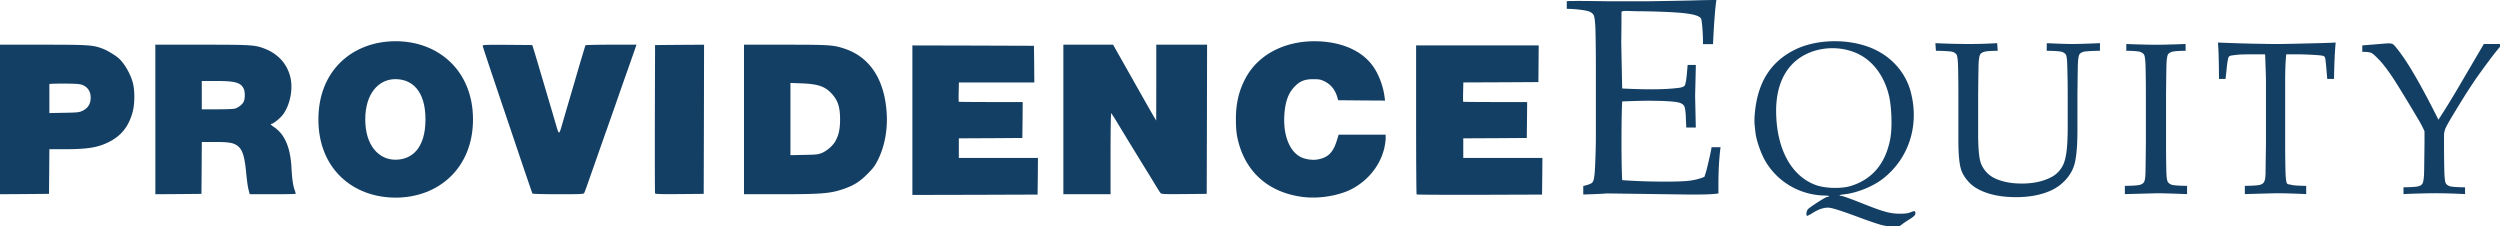
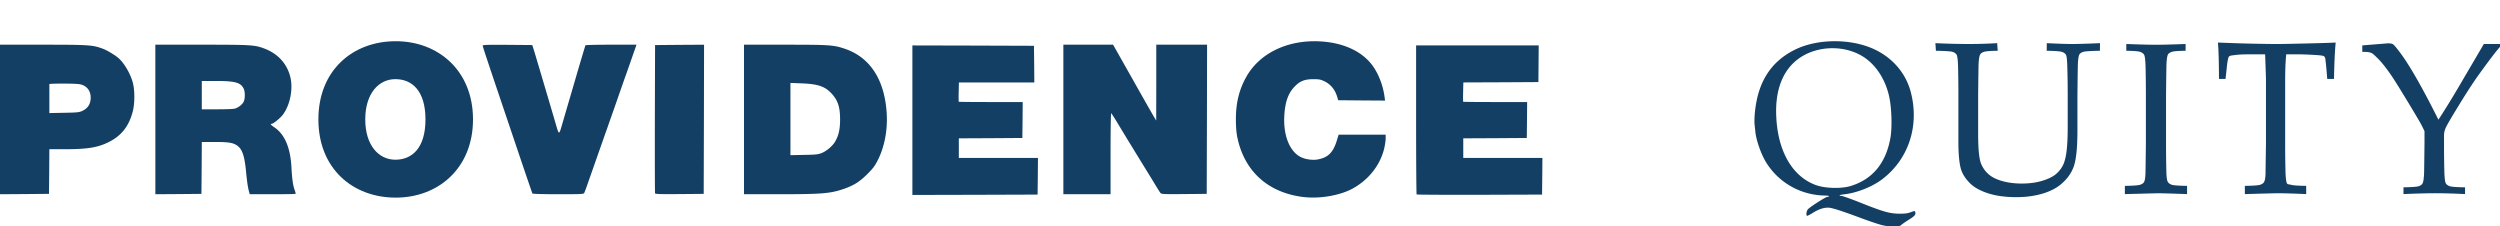
<svg xmlns="http://www.w3.org/2000/svg" width="219.157" height="19.852">
  <g fill="#143f64" fill-rule="evenodd">
-     <path d="M148.025 17.053c.978 0 1.933.008 2.617-.095 0-1.058-.02-2.45.187-4.056h-.787c-.056.358-.171.891-.346 1.599-.095.422-.191.756-.286 1.002-.366.151-.764.259-1.193.322-.43.064-1.149.096-2.159.096-1.424 0-2.708-.044-3.853-.131-.04-.763-.06-1.881-.06-3.353v-.102c.001-1.516.021-2.664.06-3.442.978-.04 1.734-.06 2.267-.06h.079c1.261.002 2.113.05 2.557.143.255.056.427.155.519.298.091.143.145.509.161 1.098l.036.811h.835l-.06-2.78.06-2.482v-.227h-.716l-.072.835c-.056.557-.119.883-.191.978-.072.096-.235.159-.489.191-.668.087-1.475.131-2.422.131-.779 0-1.635-.024-2.565-.072l-.08-4.032c.016-.771.02-2.504.02-2.667 0-.164.769-.071 1.587-.071.819 0 3.058.062 3.949.173.525.064 1.387.187 1.465.544.078.357.153 1.353.145 2.164h.879c.076-1.63.187-3.25.299-3.869-.515 0-1.265.015-2.252.044a455.117 455.117 0 01-3.687.067h-3.627c-2.2-.034-3.385-.034-3.554 0v.663c.947.016 1.698.146 1.901.214.203.068.35.171.441.31.091.139.149.587.173 1.342a137.602 137.602 0 01.036 3.174v6.096c0 .763-.024 1.67-.072 2.72-.032.676-.087 1.094-.167 1.253-.048.103-.127.179-.239.227-.175.08-.385.143-.628.191v.751c1.98-.064 2.004-.095 2.108-.095z" fill-rule="nonzero" />
    <path d="M34.688 3.613c3.743 0 6.777 2.587 6.777 6.856 0 4.268-3.034 6.856-6.777 6.856-3.743 0-6.777-2.524-6.777-6.856s3.034-6.856 6.777-6.856zm-.029 3.325c-1.457 0-2.639 1.253-2.639 3.531 0 2.278 1.181 3.531 2.639 3.531s2.639-1.014 2.639-3.531c0-2.517-1.181-3.531-2.639-3.531z" />
    <path d="M114.329 17.281c-3.169-.363-5.281-2.278-5.879-5.326-.07-.369-.108-.878-.108-1.483-.006-1.438.28-2.602.904-3.722 1.164-2.081 3.608-3.264 6.433-3.124 1.985.102 3.576.795 4.53 1.979.573.706 1.031 1.839 1.164 2.882l.045.331-2.055-.013-2.055-.019-.076-.261c-.191-.668-.585-1.145-1.158-1.413-.312-.146-.446-.172-.967-.172-.738.006-1.145.166-1.603.636-.592.605-.865 1.4-.923 2.672-.07 1.686.496 3.061 1.47 3.531.407.197 1.031.28 1.47.197.916-.172 1.355-.611 1.686-1.712l.14-.458h4.123v.337c0 .178-.057.573-.127.872-.363 1.514-1.444 2.844-2.908 3.589-1.094.547-2.768.827-4.104.674zM79.982 10.536V3.982l5.332.013 5.326.019.019 1.603.013 1.61h-6.611l-.019.834c-.013.458-.006.846.006.859.013.013 1.285.025 2.819.025h2.787l-.013 1.578-.019 1.572-2.781.019-2.787.013v1.718h6.936l-.013 1.61-.019 1.603-5.485.019-5.491.013V10.536zM124.185 17.045c-.025-.019-.045-2.971-.045-6.554V3.982h10.747l-.013 1.603-.013 1.61-3.29.019-3.29.013-.019.834c-.013.458-.006.846.006.859.013.013 1.285.025 2.819.025h2.787l-.013 1.578-.019 1.572-2.781.019-2.787.013v1.718H135.212l-.013 1.61-.019 1.603-5.479.019c-3.01.006-5.498-.006-5.517-.032zM0 10.472V3.918h3.748c4.047 0 4.39.025 5.256.35.388.14 1.101.573 1.4.84.503.439 1.05 1.4 1.247 2.17.172.668.165 1.788-.006 2.469-.337 1.317-.999 2.157-2.131 2.717-.948.471-1.864.617-3.83.617H4.327L4.314 15.041l-.019 1.953-2.144.019L0 17.026zm7.203-.744c.49-.223.738-.598.745-1.139.013-.554-.255-.961-.732-1.145-.223-.083-.541-.108-1.584-.115-.713 0-1.304.013-1.304.044v2.539l1.292-.025c1.145-.019 1.317-.038 1.584-.159zM13.617 10.472V3.918h4.059c4.371 0 4.639.019 5.498.337 1.196.452 2.004 1.343 2.284 2.526.248 1.056-.038 2.456-.674 3.29-.229.299-.821.776-.967.783-.153 0-.083.096.242.312.897.611 1.393 1.762 1.489 3.474.051 1.012.14 1.635.274 1.992.07.178.108.337.089.356-.019.025-.929.038-2.023.038h-1.992l-.076-.267c-.096-.369-.166-.834-.248-1.705-.146-1.457-.344-2.017-.834-2.329-.356-.223-.751-.28-1.972-.28h-1.075l-.013 2.278-.019 2.272-2.017.019-2.023.013v-6.554zm7.005-.961c.305-.102.611-.35.732-.579.14-.267.14-.916 0-1.177-.267-.522-.751-.655-2.405-.655h-1.26V9.582h1.362c.846 0 1.438-.025 1.572-.07zM46.672 16.962c-.019-.032-.713-2.062-1.533-4.499-2.405-7.114-2.825-8.38-2.825-8.463 0-.07.439-.083 2.176-.07l2.17.019.083.255c.045.14.153.496.242.795.859 2.889 1.603 5.409 1.731 5.854.305 1.037.274 1.043.617-.134.166-.573.369-1.273.452-1.553.083-.28.458-1.552.827-2.825.375-1.279.694-2.342.713-2.373.019-.025 1.031-.051 2.252-.051h2.221l-.382 1.095c-.21.604-.465 1.33-.566 1.61-.102.28-.484 1.368-.846 2.418-.369 1.05-.744 2.112-.827 2.354-.14.382-.42 1.19-1.712 4.861-.102.299-.216.592-.248.655-.057.108-.204.115-2.284.115-1.393 0-2.233-.025-2.259-.064zM57.425 16.95c-.019-.044-.025-2.991-.019-6.541l.019-6.458 2.151-.019 2.144-.013-.013 6.535-.019 6.541-2.119.019c-1.661.013-2.125 0-2.144-.064zM65.22 10.472V3.918h3.614c3.907 0 4.231.025 5.205.35 2.252.751 3.538 2.755 3.697 5.758.07 1.419-.197 2.812-.751 3.945-.293.579-.407.738-.942 1.279-.668.668-1.158.98-2.004 1.285-1.222.426-1.909.49-5.682.49h-3.137zm6.821 2.94c.42-.172.942-.611 1.164-.993.318-.547.439-1.088.439-1.947 0-1.088-.191-1.673-.744-2.272-.573-.624-1.19-.834-2.602-.891l-1.005-.038V13.603l1.196-.025c1.056-.019 1.228-.038 1.552-.166zM93.217 10.472V3.918h4.359l1.737 3.073c.948 1.686 1.801 3.182 1.89 3.321l.153.255.006-3.321V3.918h4.454l-.013 6.541-.019 6.535-1.979.019c-1.82.013-1.985.006-2.074-.095-.051-.064-.267-.401-.477-.751-.21-.35-.534-.878-.719-1.177-.184-.299-.528-.853-.764-1.241-.235-.382-.63-1.031-.878-1.432-.242-.401-.668-1.094-.935-1.546-.274-.445-.515-.827-.547-.846-.032-.019-.057 1.502-.057 3.531v3.57H93.217zM164.851 19.698c-.299-.083-1.056-.337-1.686-.573-1.794-.668-2.583-.916-2.901-.923-.42 0-.853.146-1.368.471-.255.159-.477.267-.496.248-.095-.096-.032-.465.108-.598.255-.242 1.47-1.018 1.654-1.056.318-.064.229-.115-.235-.127-2.112-.044-4.047-1.158-5.128-2.946-.42-.694-.834-1.871-.916-2.609-.013-.159-.051-.458-.07-.668-.025-.21-.013-.713.032-1.113.267-2.628 1.393-4.39 3.474-5.434 1.985-.993 4.931-1.012 6.999-.044 1.591.745 2.73 2.074 3.169 3.678.802 2.959-.14 5.905-2.456 7.686-.865.668-2.252 1.222-3.347 1.343-.439.044-.56.121-.248.14.114.013.802.255 1.54.547 2.144.859 2.685 1.012 3.595 1.012.465 0 .681-.032.942-.134.274-.102.344-.115.369-.044.096.235-.013.375-.528.694-.286.178-.592.388-.681.471-.146.121-.235.14-.725.134-.369 0-.732-.051-1.094-.153zm-2.577-3.404c1.896-.598 3.048-2.004 3.442-4.187.165-.916.115-2.622-.102-3.627-.344-1.572-1.215-2.876-2.38-3.57-1.61-.961-3.869-.903-5.421.134-1.393.929-2.125 2.571-2.112 4.728.025 3.251 1.304 5.638 3.449 6.439.821.312 2.291.35 3.124.083zM176.753 17.283c.815 0 1.557-.096 2.227-.287.67-.191 1.218-.46 1.643-.805.568-.463.958-.997 1.171-1.602.213-.605.32-1.67.32-3.194V8.293c.018-1.629.031-2.506.037-2.63.018-.475.065-.775.139-.898.062-.093.171-.165.329-.218.157-.052.731-.085 1.465-.097l.009-.667c-1.111.049-2.007.074-2.433.074h-.04c-.471-.001-1.201-.026-2.192-.074l-.009.667c.728.012 1.173.045 1.333.097.161.052.276.133.347.241.071.108.113.455.125 1.042.025.802.037 1.623.037 2.463v2.852c0 .809-.029 1.477-.088 2.005-.059.528-.154.943-.287 1.245-.133.302-.333.576-.602.819-.269.244-.671.451-1.208.62-.537.17-1.151.255-1.842.255-.593 0-1.13-.063-1.611-.19-.481-.127-.864-.295-1.148-.505-.37-.278-.64-.628-.81-1.051-.17-.423-.255-1.298-.255-2.625V8.293c.018-1.629.031-2.506.037-2.63.019-.475.068-.775.148-.898.056-.093.164-.165.324-.218.161-.052.478-.085 1.206-.097l-.047-.667c-.864.049-1.607.074-2.484.074-.864 0-1.927-.025-2.933-.074l.047.667c.735.012 1.308.045 1.465.097.158.052.272.133.343.241.071.108.116.455.134 1.042.018.802.028 1.623.028 2.463v4.092c0 1.191.086 2.04.259 2.546.136.383.386.758.75 1.125.364.367.895.663 1.592.889.698.225 1.522.338 2.472.338zM191.724 16.294c-.735-.012-1.181-.045-1.338-.097-.157-.052-.272-.134-.343-.245-.071-.111-.116-.333-.134-.919a105.571 105.571 0 01-.028-2.454V8.293c.018-1.629.031-2.506.037-2.63.019-.475.065-.775.139-.898.062-.093.171-.165.329-.218.157-.052.476-.085 1.211-.097v-.593c-1.197.043-1.978.065-2.595.065h-.056c-.638-.001-1.403-.023-2.548-.065v.593c.735.012 1.053.045 1.211.097.157.052.272.133.343.241.071.108.116.455.134 1.042.019.802.028 1.623.028 2.463v4.287c-.018 1.623-.031 2.5-.037 2.629-.018.475-.065.647-.139.771-.062.093-.173.165-.333.218-.161.052-.605.085-1.333.097v.72l2.861-.074c.413 0 1.278.025 2.592.074zM202.167 16.294c-.735-.012-1.18-.045-1.338-.097-.157-.052-.272-.007-.343-.118-.071-.111-.116-.46-.134-1.046a105.571 105.571 0 01-.028-2.454V7.163c0-1.006.031-1.805.093-2.398h1.129c.309 0 .728.015 1.259.046.531.031.712.056.799.074.068.018.119.043.153.074.034.031.06.083.079.157.018.074.052.38.102.917l.074.889h.593c.025-1.352.074-2.501.148-3.192-.506.025-1.184.049-2.289.074-1.524.037-2.497.056-2.916.056h-.026c-.397-.001-1.166-.013-2.307-.037-1.438-.037-2.112-.068-2.785-.093.056.568.086 1.717.093 3.192h.574l.102-.935c.056-.568.117-.904.185-1.009.043-.062.139-.102.287-.12.469-.062.72-.093 1.516-.093h1.38l.056 1.565c.012.309.018.593.018.852v5.398c-.024 1.551-.036 2.42-.037 2.607v.022c-.018.475-.068.647-.148.771-.056.093-.164.165-.324.218-.161.052-.608.085-1.343.097v.72c1.685-.049 2.648-.074 2.889-.074.555 0 1.386.025 2.49.074zM216.093 16.422c-.735-.012-1.181-.045-1.338-.097-.157-.052-.272-.134-.343-.245-.071-.111-.116-.46-.134-1.046a105.571 105.571 0 01-.028-2.454v-.713c0-.173.034-.356.102-.551.068-.194.364-.721.889-1.579.839-1.389 1.522-2.447 2.046-3.176.907-1.259 1.531-2.077 1.87-2.454v-.25h-1.417l-1.972 3.361c-.685 1.179-1.355 2.271-2.009 3.277-.648-1.302-1.259-2.46-1.833-3.472-.574-1.012-1.08-1.812-1.518-2.398-.296-.395-.491-.631-.583-.708-.093-.077-.174-.118-.509-.118l-2.231.181v.565c.37 0 .585.019.761.081.176.062.403.309.563.463.296.278.67.738 1.12 1.379.235.333.593.895 1.074 1.685l.611 1c.543.907.858 1.438.944 1.592.123.222.25.472.38.75v1.083c-.018 1.623-.031 2.5-.037 2.629-.019.475-.068.775-.148.898-.056.093-.164.165-.324.218-.161.052-.605.085-1.333.097v.593c1.154-.049 2.083-.074 2.787-.074.735 0 1.605.025 2.611.074z" fill-rule="nonzero" />
  </g>
</svg>